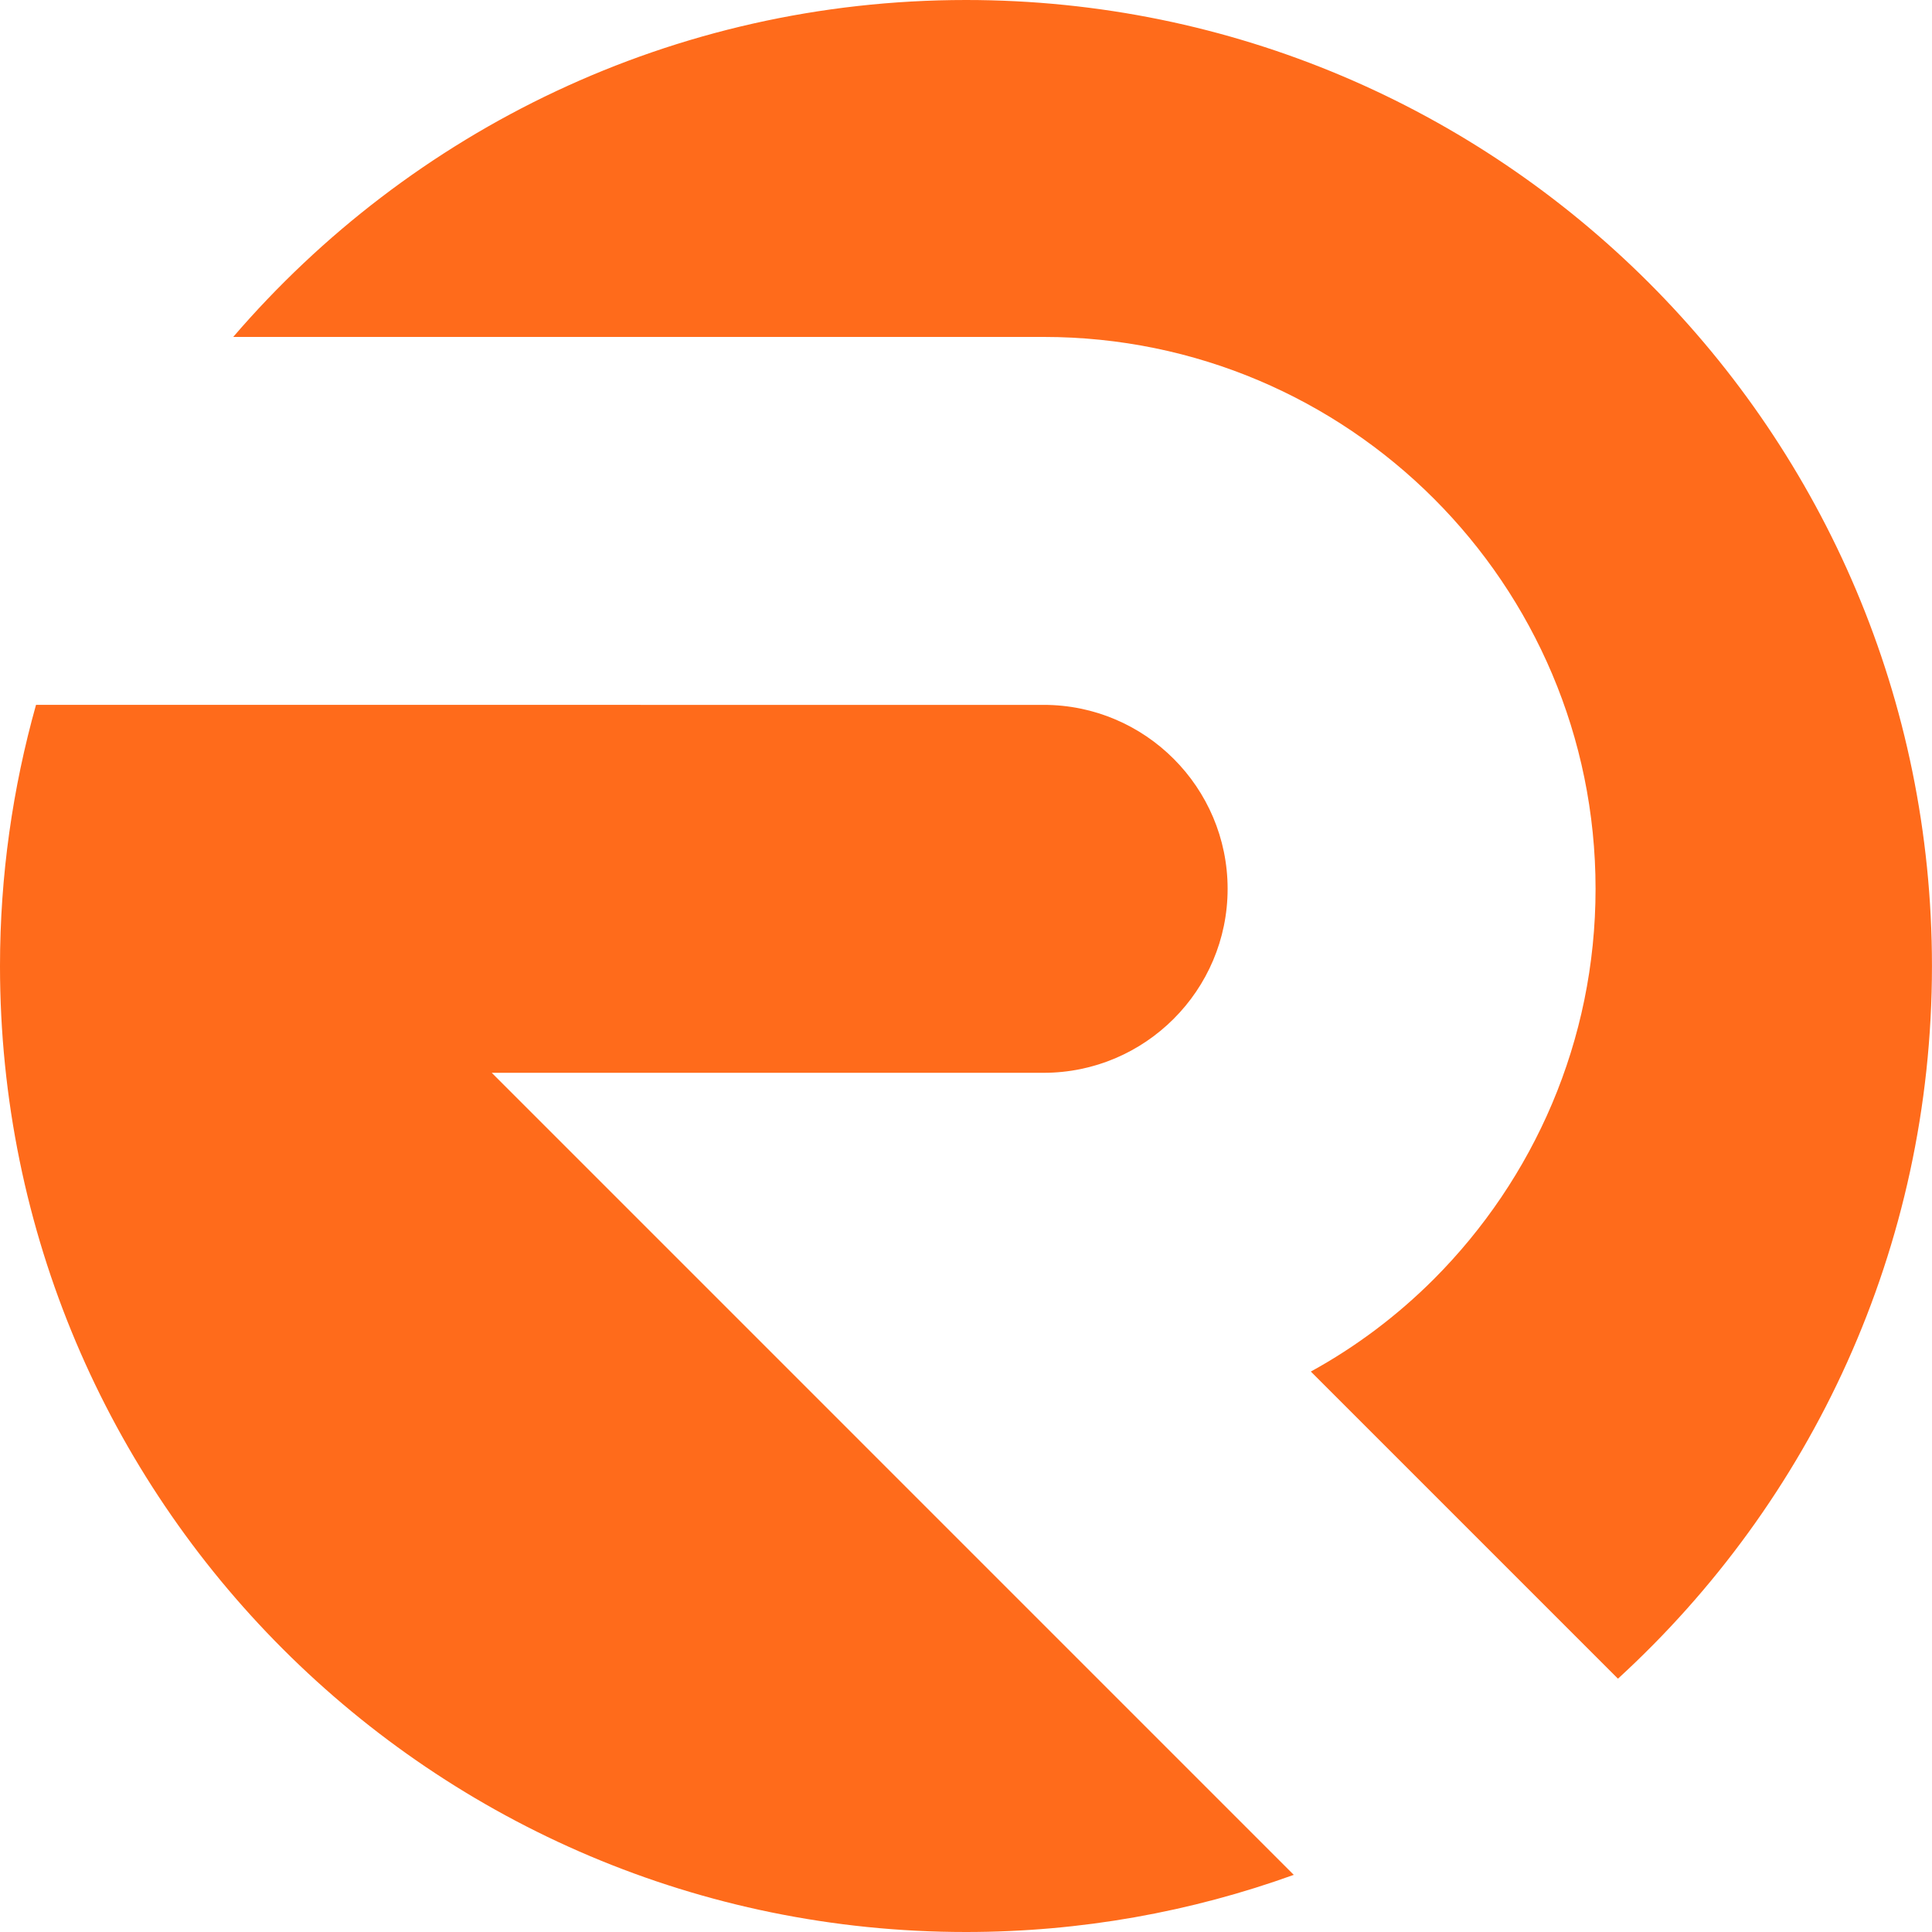
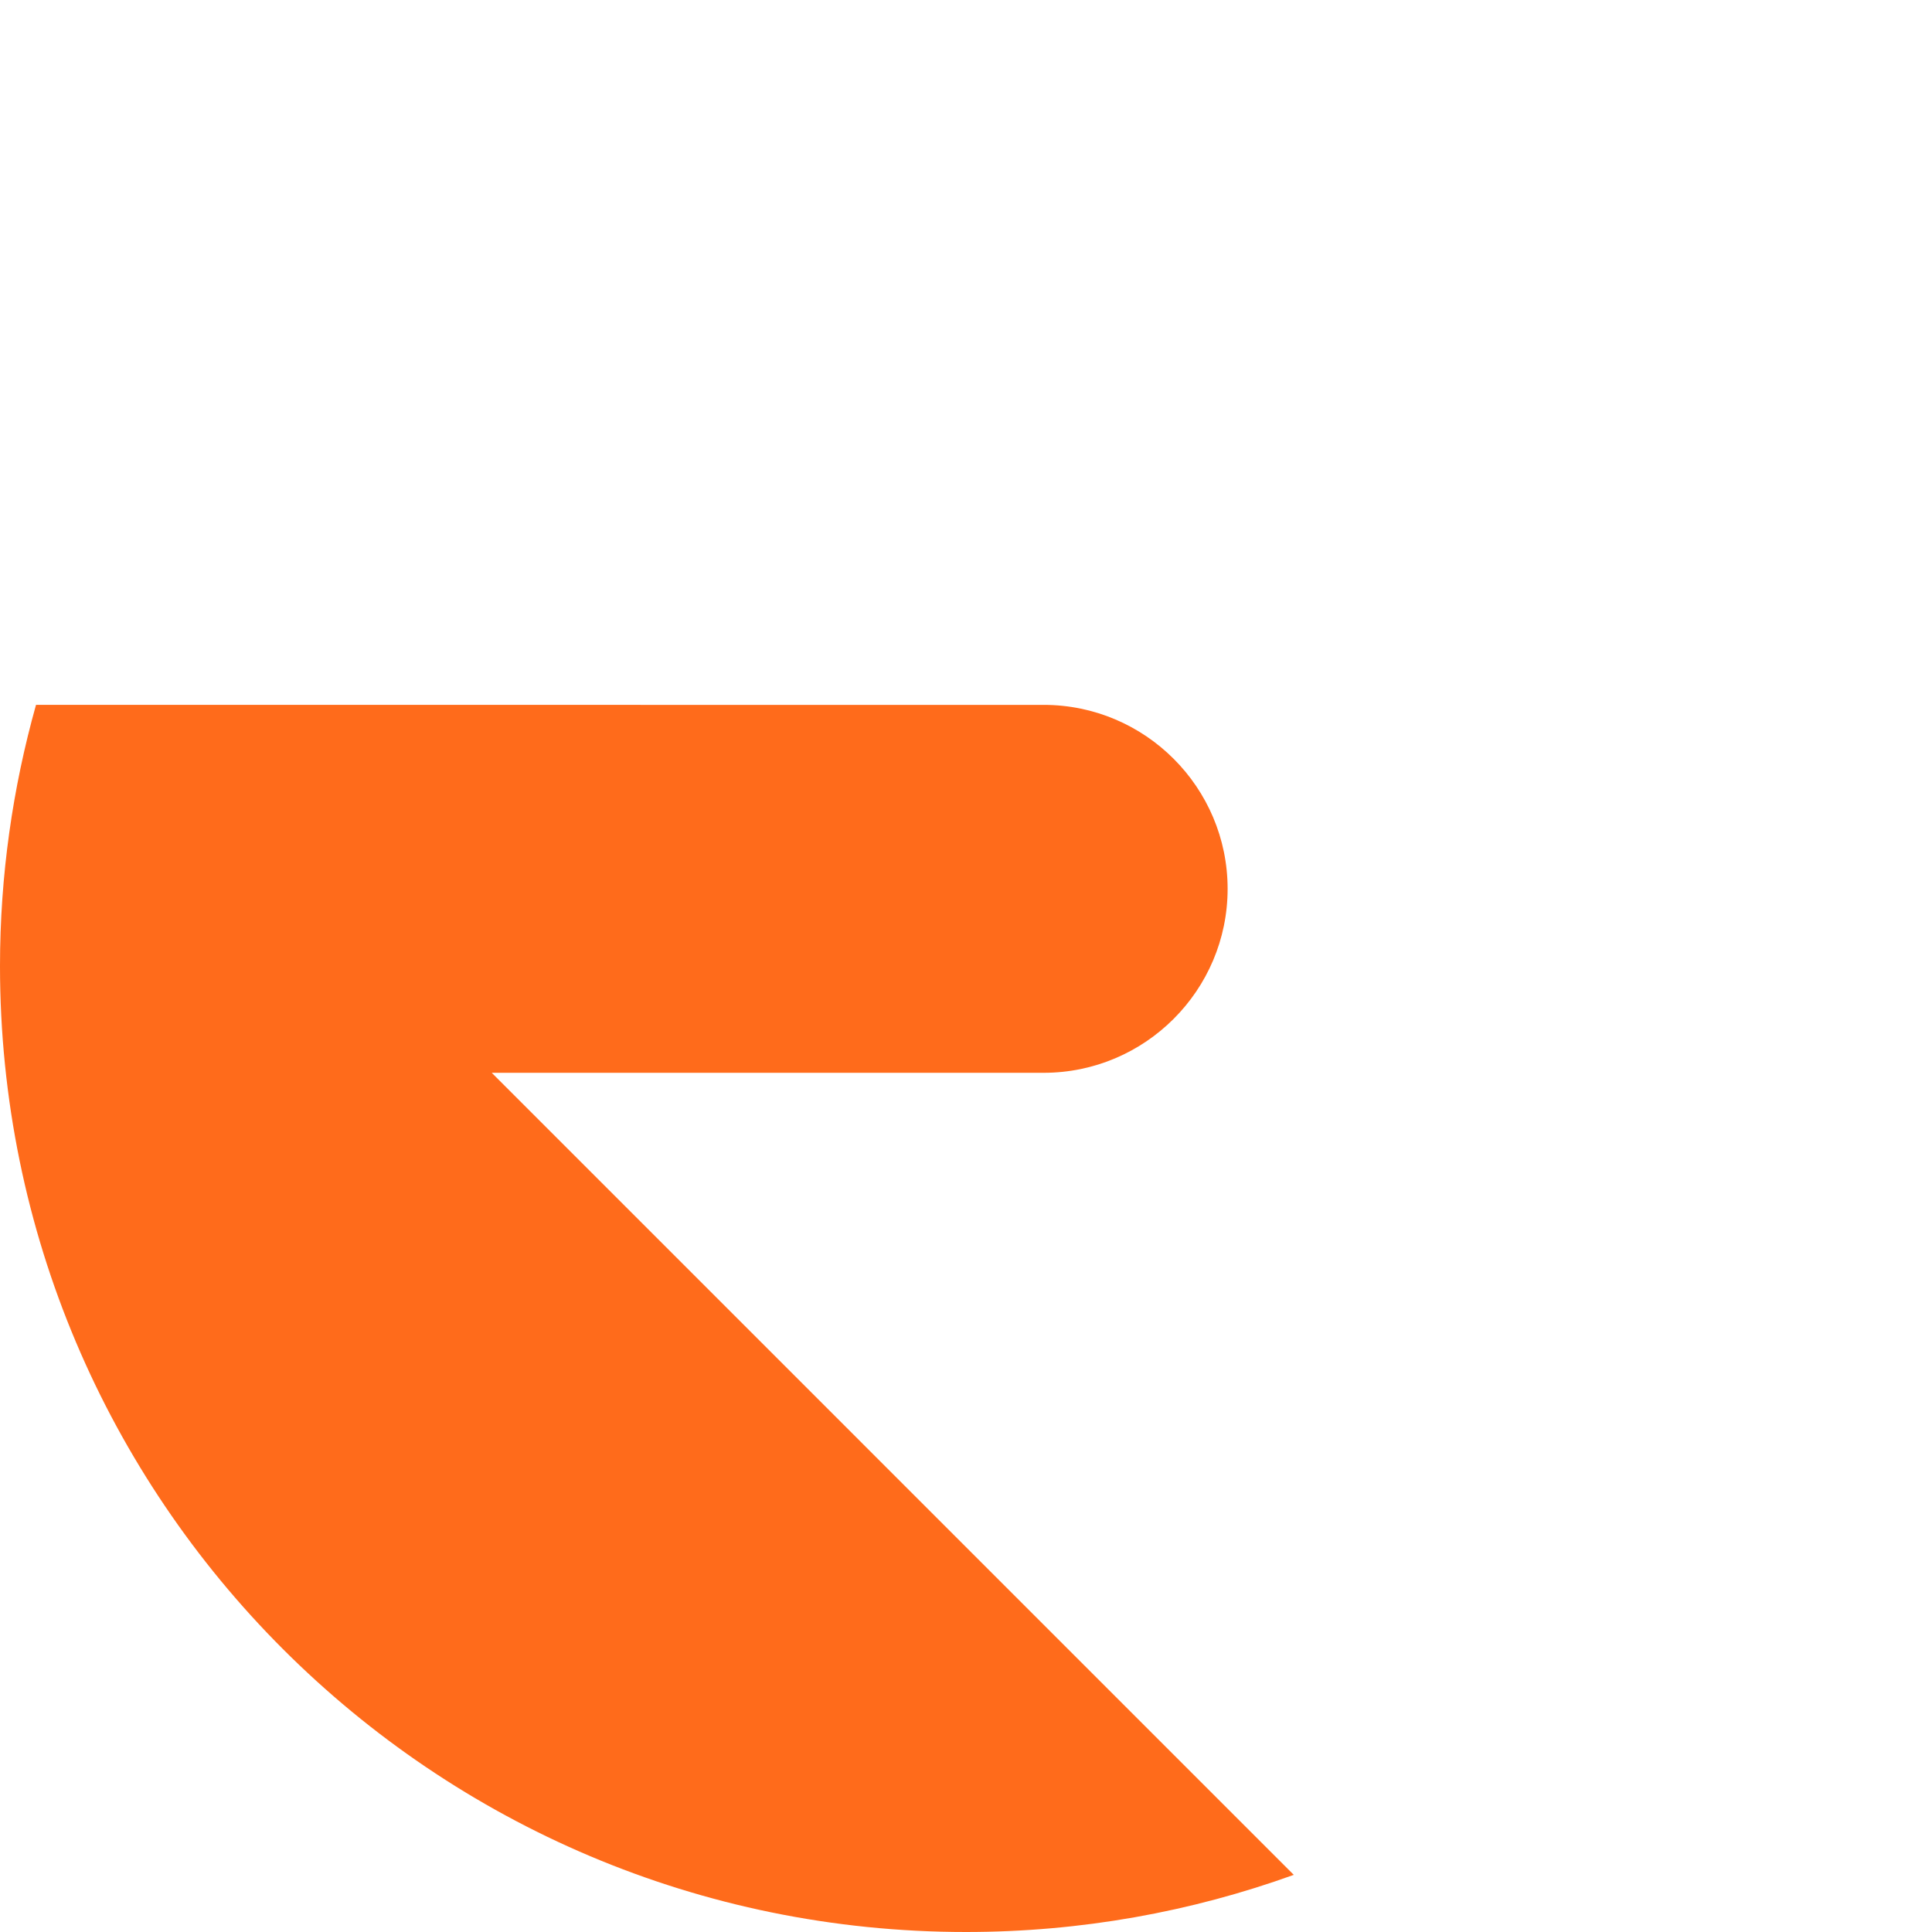
<svg xmlns="http://www.w3.org/2000/svg" id="Layer_1" data-name="Layer 1" viewBox="0 0 469.96 469.96">
  <defs>
    <style>
        .cls-1 {
            fill: #ff6b1b;
            stroke-width: 0px;
        }
    </style>
  </defs>
  <path class="cls-1" d="m209.12,350.46l-89.5-89.5h134.25c24.67,0,44.75-20.08,44.75-44.75s-20.08-44.75-44.75-44.75H8.76C3.09,191.67,0,212.96,0,234.98c0,129.78,105.2,234.98,234.98,234.98,27.99,0,54.83-4.92,79.73-13.9l-105.59-105.59Z" />
-   <path class="cls-1" d="m253.87,81.96c74.12,0,134.25,60.13,134.25,134.25,0,37.03-15.05,70.59-39.33,94.93-8.84,8.84-18.91,16.45-29.93,22.49l74.71,74.71c46.93-42.96,76.38-104.72,76.38-173.36C469.96,105.2,364.75,0,234.98,0,163.67,0,99.83,31.81,56.73,81.96h197.13Z" />
</svg>